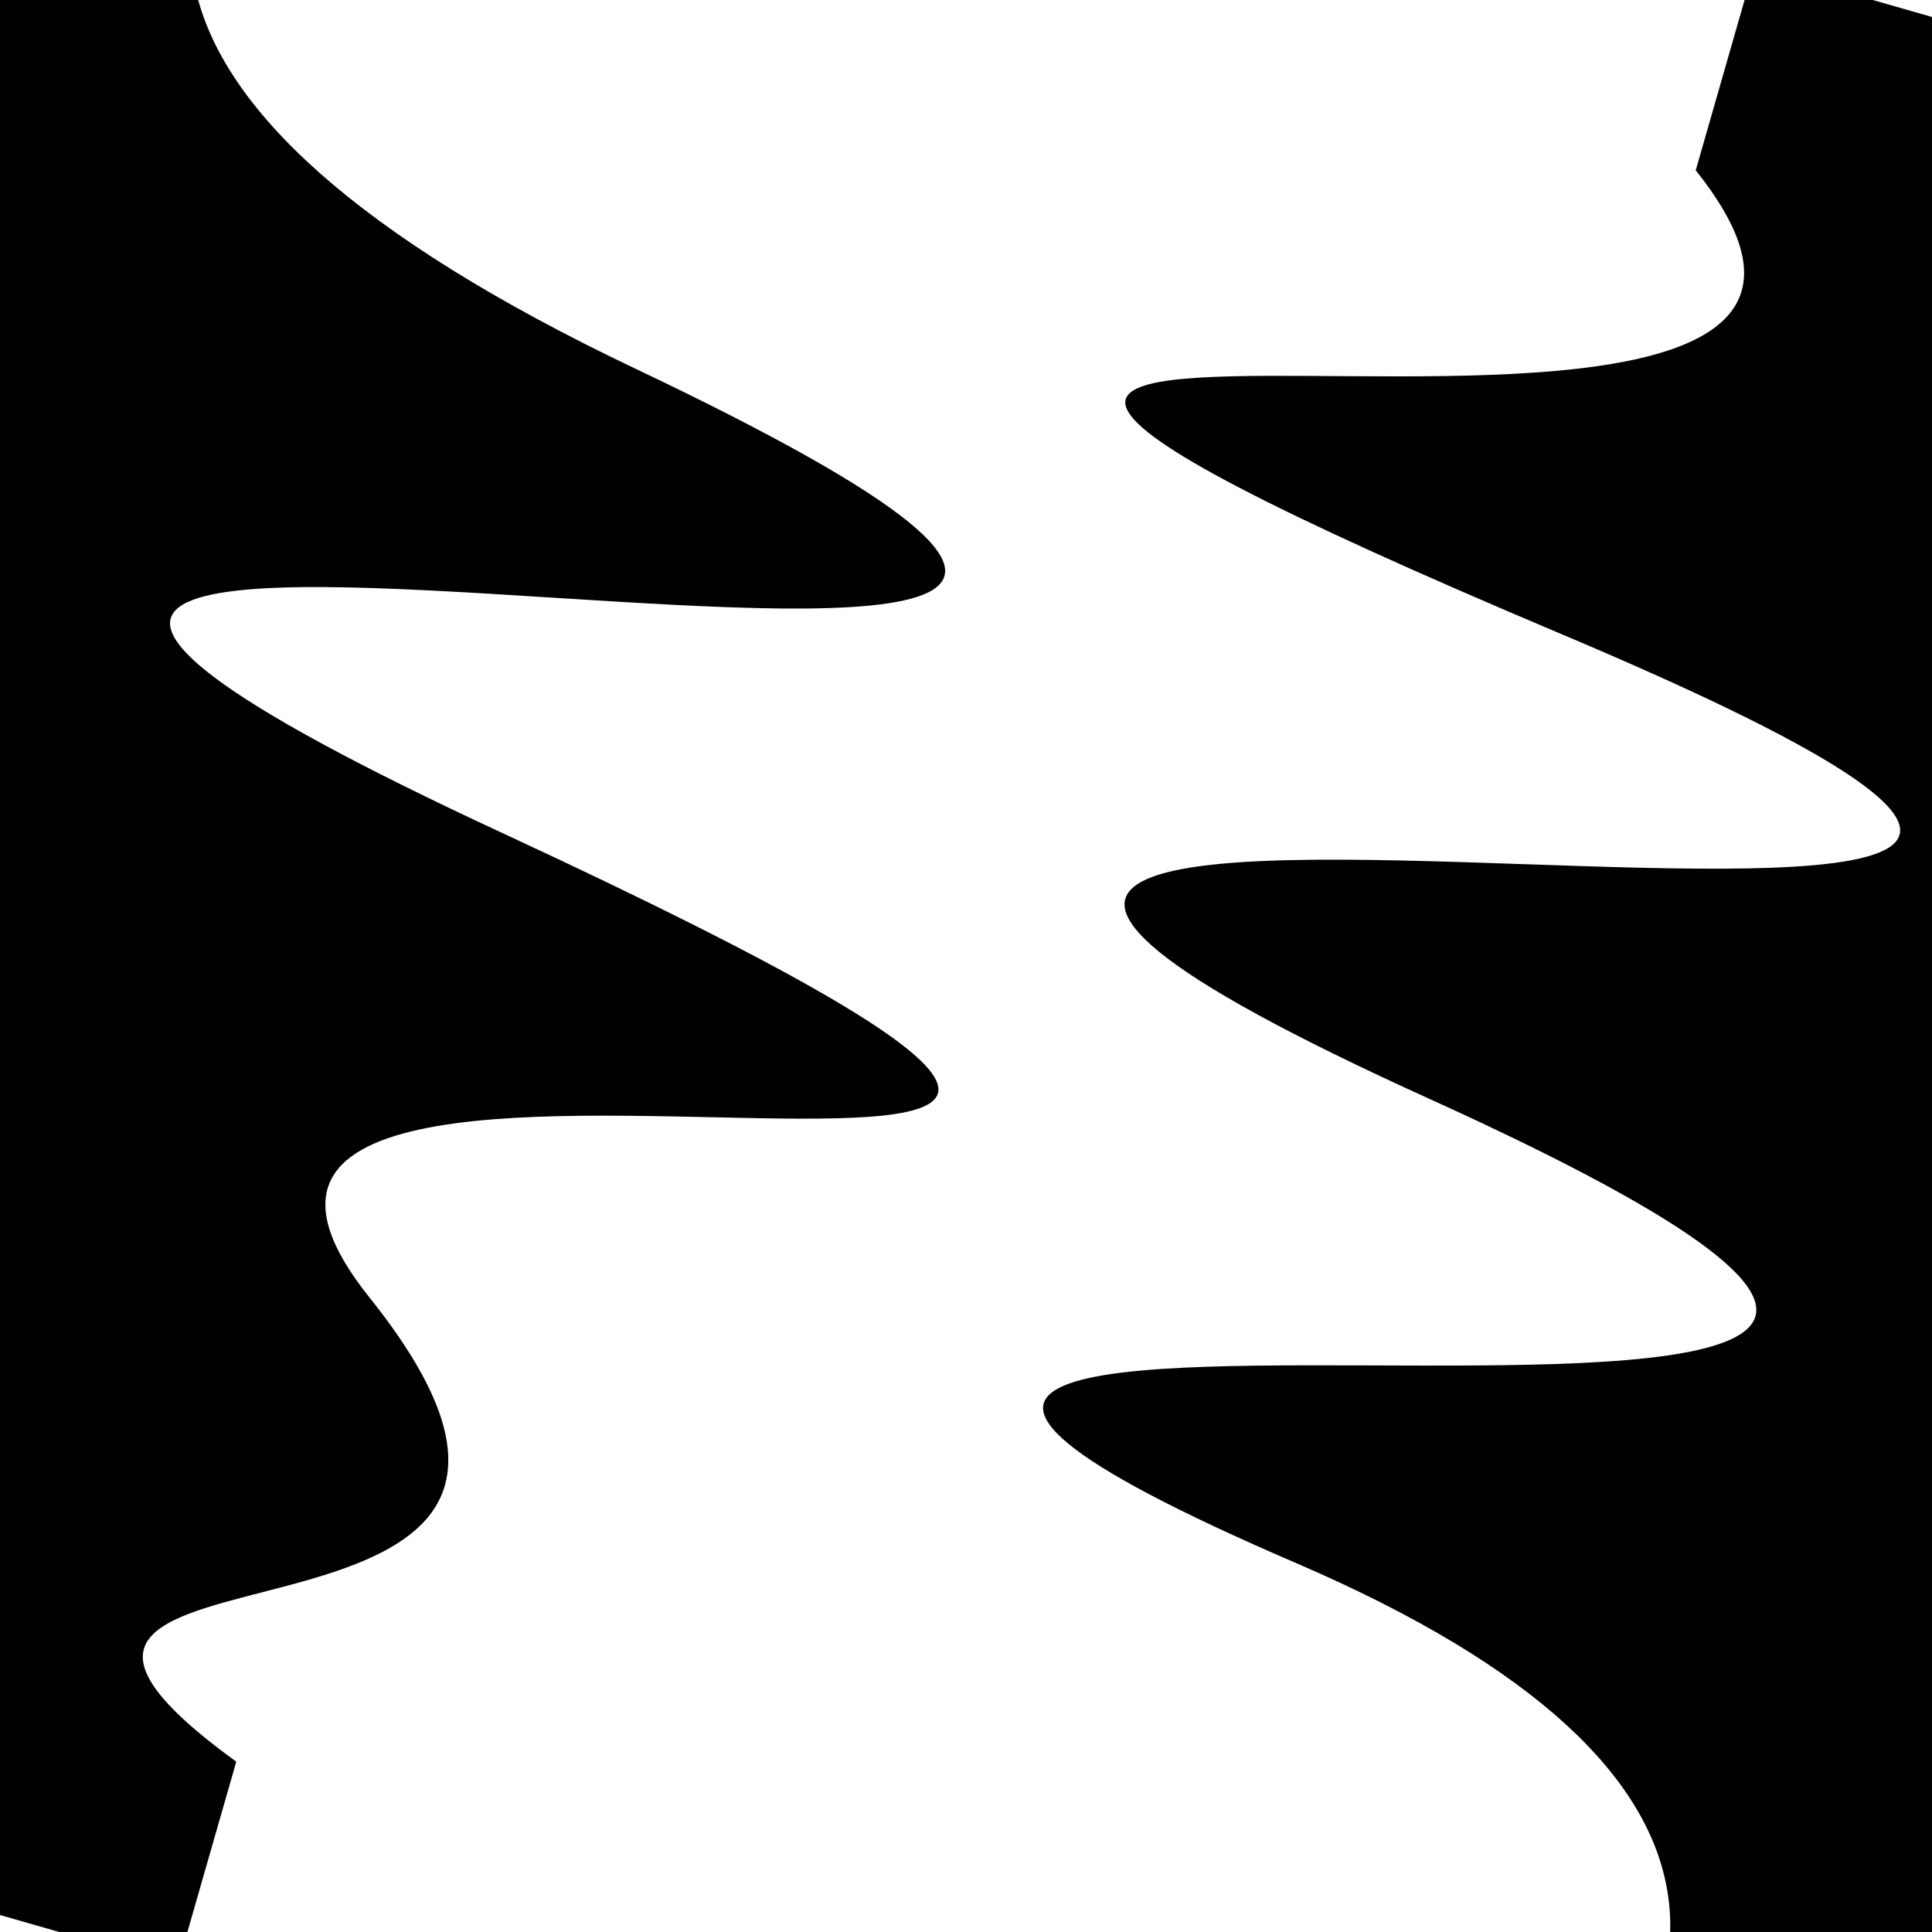
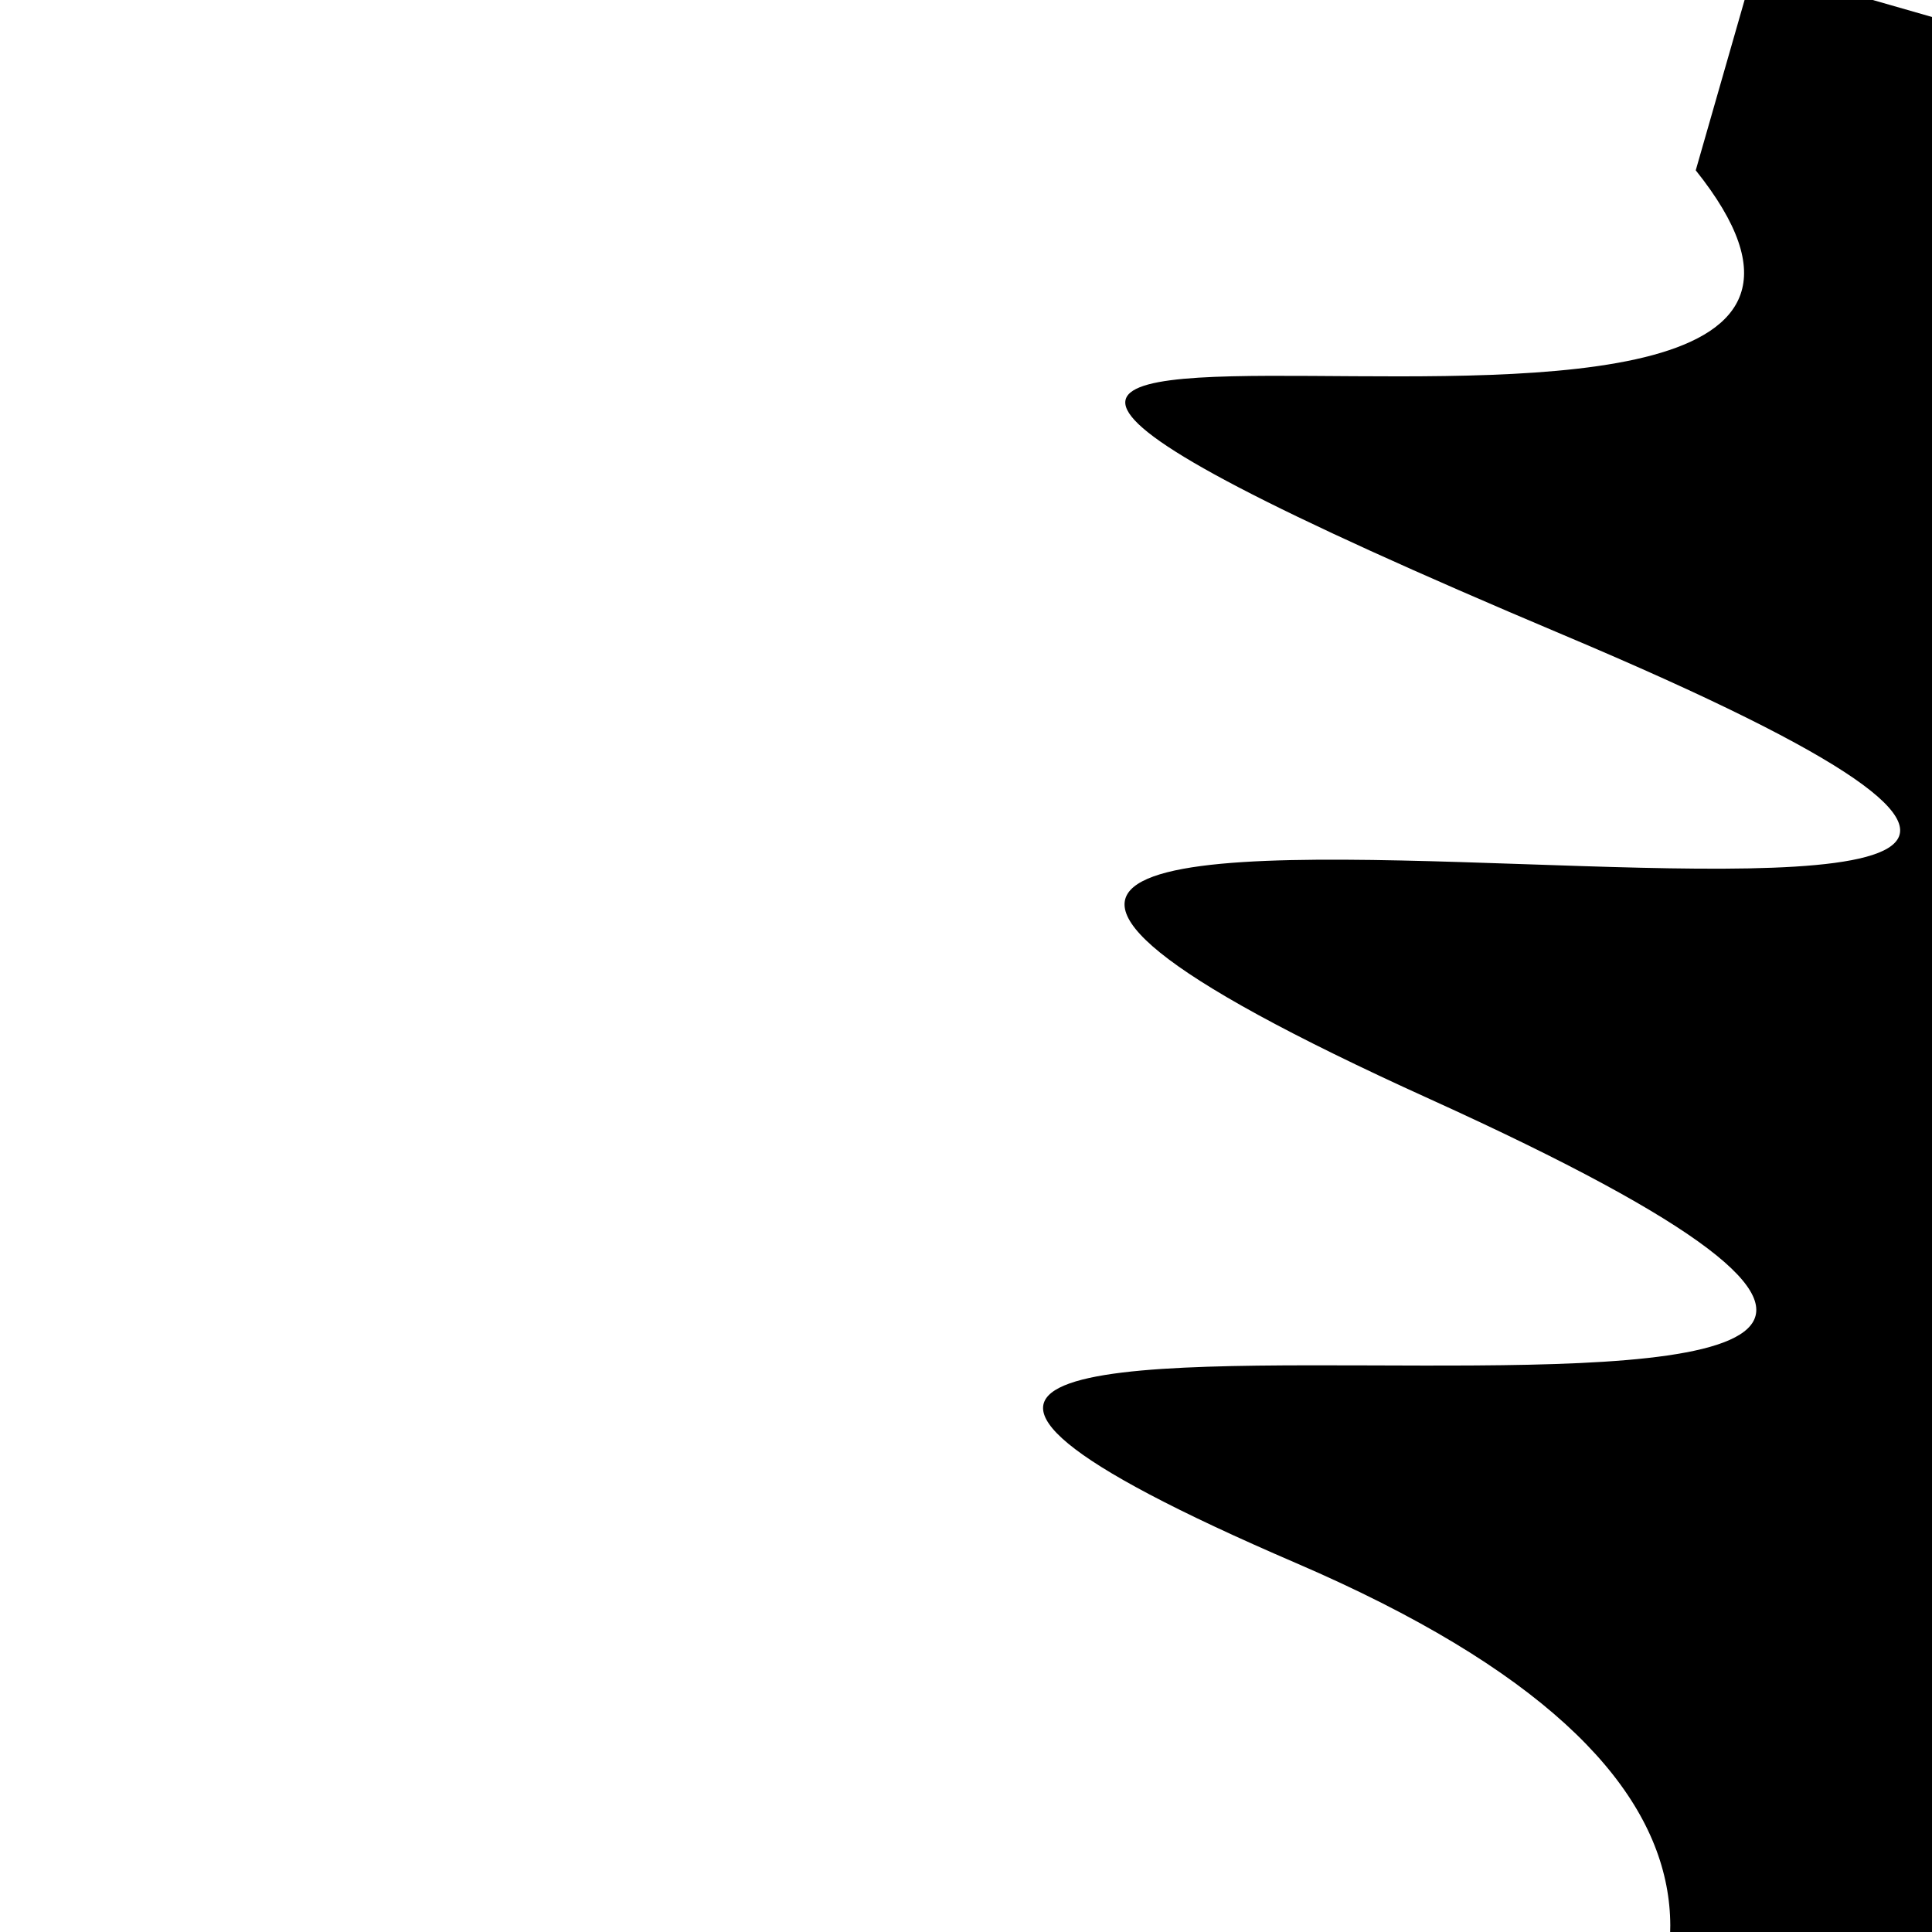
<svg xmlns="http://www.w3.org/2000/svg" viewBox="0 0 1000 1000" height="1000" width="1000">
-   <rect x="0" y="0" width="1000" height="1000" fill="#ffffff" />
  <g transform="rotate(286 500.0 500.0)">
    <path d="M -250.0 749.56 S  180.23 1294.94  250.00  749.56  406.31 1384.40  500.00  749.56  669.52 1417.08  750.00  749.56  833.50  984.19 1000.00  749.56 h 110 V 2000 H -250.0 Z" fill="hsl(61.3, 20%, 27.789%)" />
  </g>
  <g transform="rotate(466 500.0 500.0)">
-     <path d="M -250.0 749.56 S  143.09 1393.24  250.00  749.56  395.42 1418.28  500.00  749.56  593.15  970.87  750.00  749.56  921.23  966.18 1000.00  749.56 h 110 V 2000 H -250.0 Z" fill="hsl(121.3, 20%, 42.789%)" />
-   </g>
+     </g>
</svg>